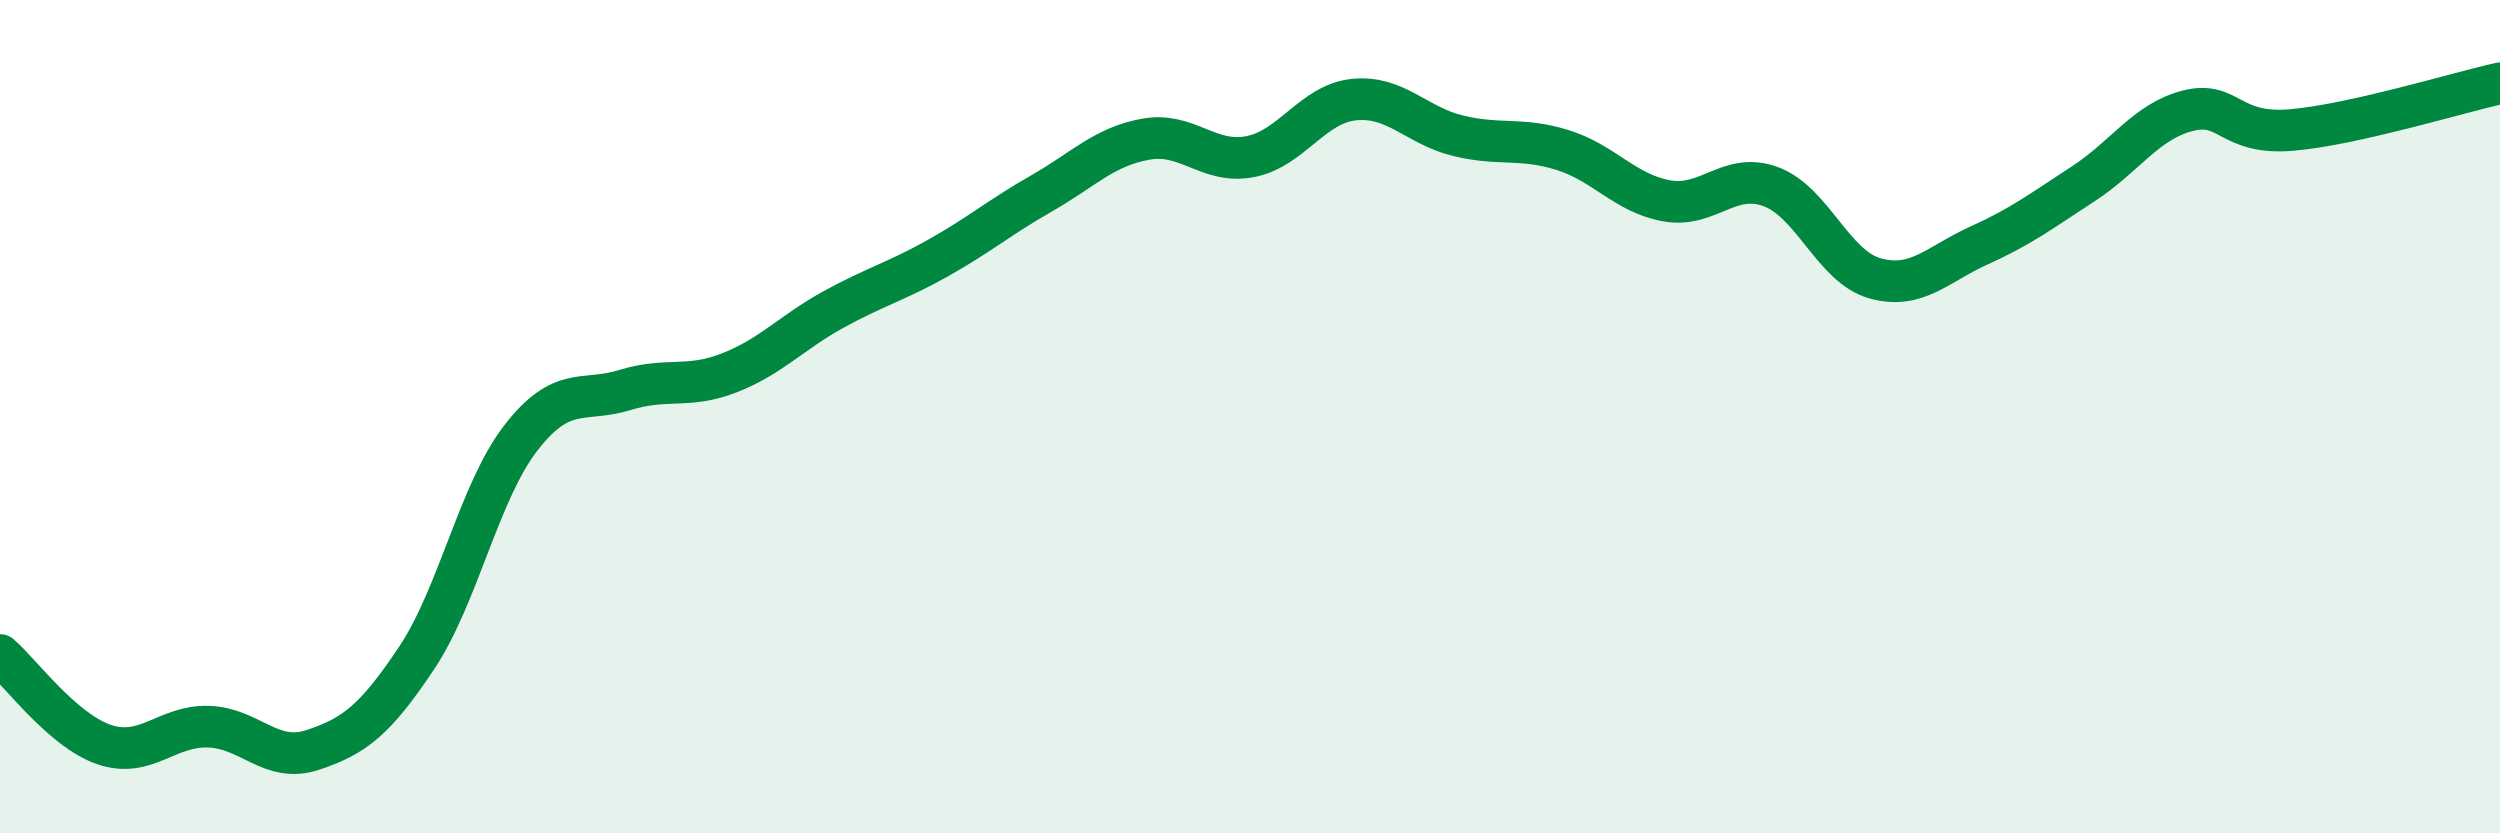
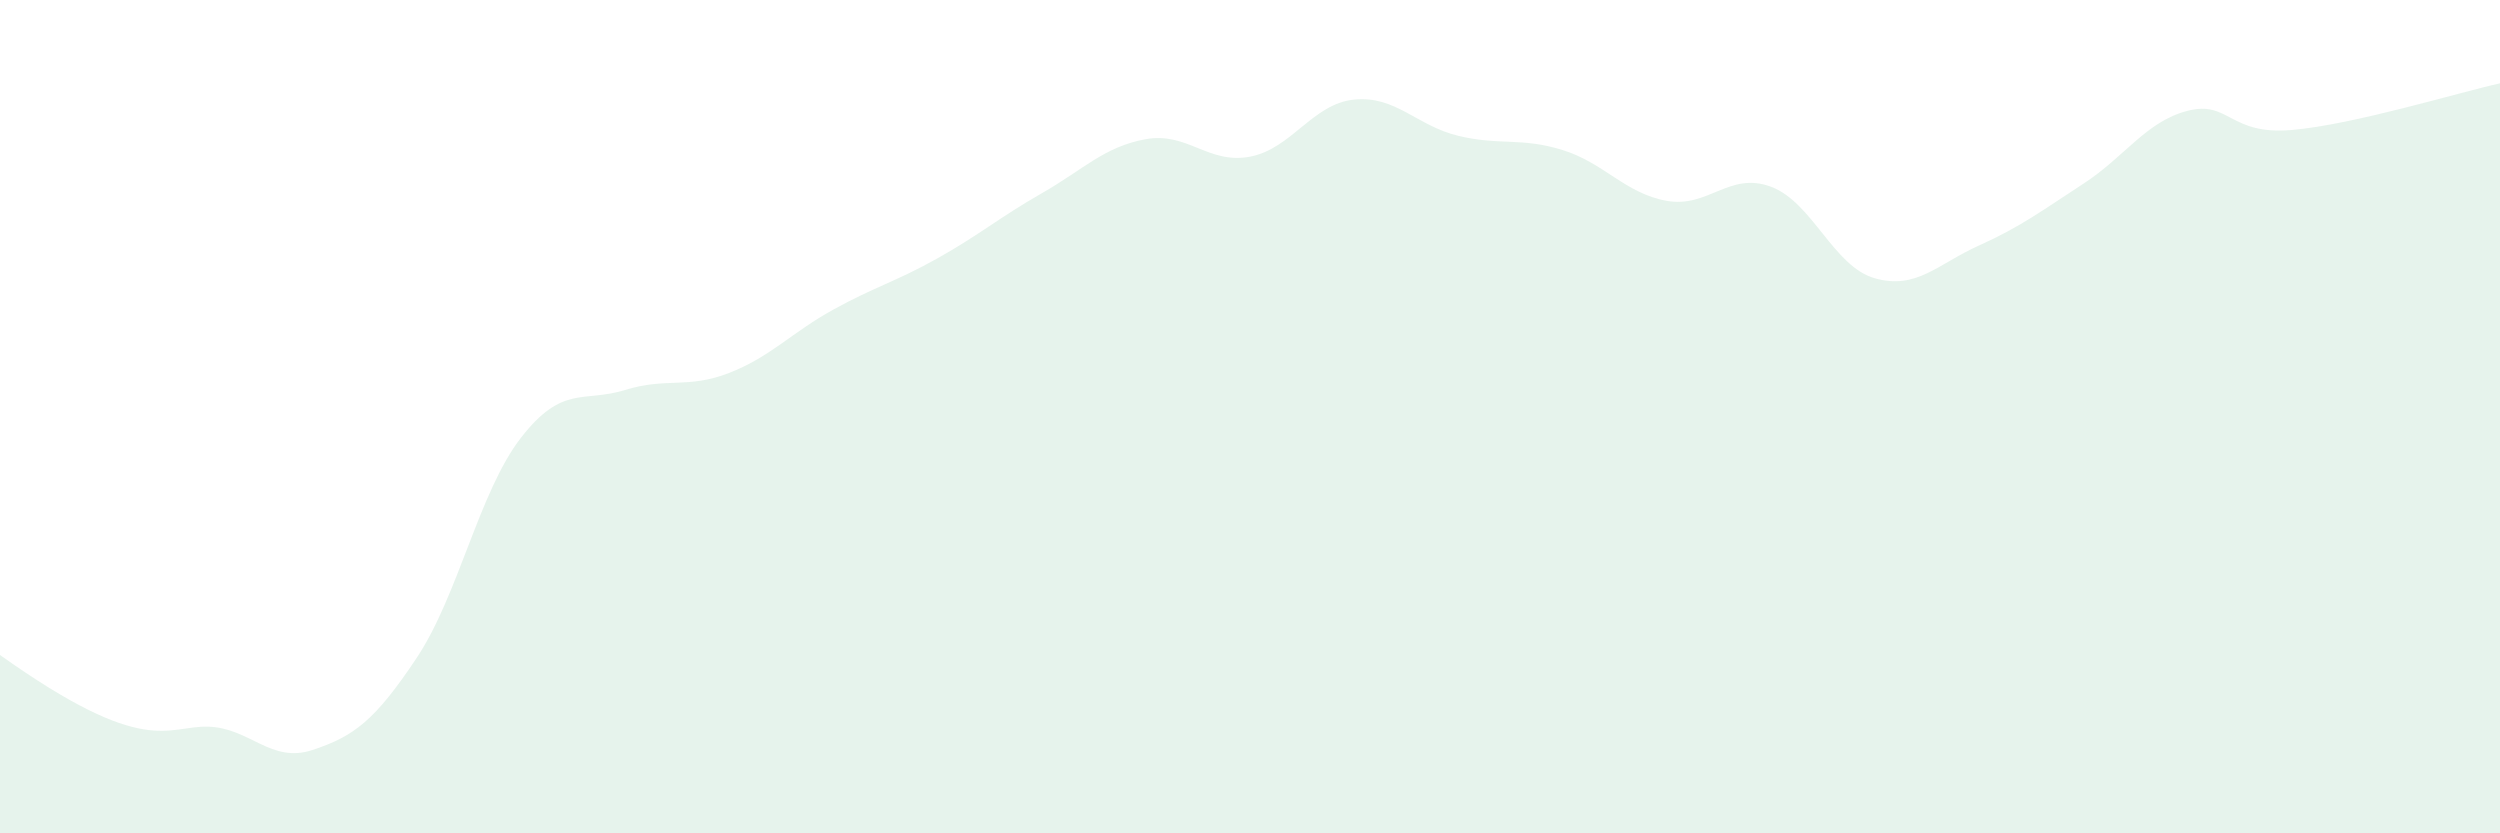
<svg xmlns="http://www.w3.org/2000/svg" width="60" height="20" viewBox="0 0 60 20">
-   <path d="M 0,15.72 C 0.5,16.15 1.5,17.53 2.5,17.87 C 3.5,18.21 4,17.41 5,17.44 C 6,17.47 6.5,18.33 7.5,18 C 8.5,17.67 9,17.29 10,15.79 C 11,14.29 11.5,11.8 12.5,10.51 C 13.5,9.22 14,9.67 15,9.36 C 16,9.05 16.5,9.34 17.5,8.95 C 18.5,8.56 19,7.98 20,7.43 C 21,6.88 21.5,6.76 22.5,6.2 C 23.5,5.64 24,5.21 25,4.64 C 26,4.07 26.5,3.52 27.5,3.34 C 28.5,3.16 29,3.95 30,3.76 C 31,3.57 31.5,2.49 32.5,2.39 C 33.5,2.29 34,3.02 35,3.26 C 36,3.5 36.5,3.29 37.5,3.6 C 38.5,3.91 39,4.64 40,4.82 C 41,5 41.5,4.11 42.5,4.48 C 43.5,4.85 44,6.4 45,6.68 C 46,6.96 46.5,6.34 47.5,5.89 C 48.5,5.44 49,5.06 50,4.41 C 51,3.76 51.5,2.92 52.5,2.66 C 53.5,2.4 53.5,3.25 55,3.12 C 56.5,2.99 59,2.22 60,2L60 20L0 20Z" fill="#008740" opacity="0.1" stroke-linecap="round" stroke-linejoin="round" />
-   <path d="M 0,15.72 C 0.5,16.15 1.5,17.53 2.5,17.87 C 3.5,18.21 4,17.41 5,17.44 C 6,17.47 6.5,18.33 7.5,18 C 8.5,17.67 9,17.29 10,15.79 C 11,14.29 11.5,11.8 12.5,10.51 C 13.5,9.22 14,9.67 15,9.36 C 16,9.05 16.5,9.34 17.5,8.95 C 18.5,8.56 19,7.98 20,7.43 C 21,6.88 21.5,6.76 22.5,6.2 C 23.5,5.64 24,5.21 25,4.64 C 26,4.07 26.5,3.52 27.5,3.34 C 28.5,3.16 29,3.95 30,3.76 C 31,3.57 31.5,2.49 32.5,2.39 C 33.5,2.29 34,3.02 35,3.26 C 36,3.5 36.5,3.29 37.5,3.6 C 38.5,3.91 39,4.64 40,4.82 C 41,5 41.5,4.11 42.5,4.48 C 43.5,4.85 44,6.4 45,6.68 C 46,6.96 46.5,6.34 47.5,5.89 C 48.5,5.44 49,5.06 50,4.41 C 51,3.76 51.5,2.92 52.5,2.66 C 53.5,2.4 53.5,3.25 55,3.12 C 56.5,2.99 59,2.22 60,2" stroke="#008740" stroke-width="1" fill="none" stroke-linecap="round" stroke-linejoin="round" />
+   <path d="M 0,15.72 C 3.5,18.21 4,17.41 5,17.44 C 6,17.47 6.5,18.33 7.5,18 C 8.5,17.67 9,17.29 10,15.79 C 11,14.29 11.5,11.8 12.5,10.51 C 13.5,9.22 14,9.67 15,9.36 C 16,9.05 16.5,9.34 17.5,8.95 C 18.5,8.56 19,7.98 20,7.43 C 21,6.88 21.5,6.76 22.5,6.2 C 23.5,5.64 24,5.21 25,4.64 C 26,4.07 26.5,3.52 27.5,3.34 C 28.5,3.16 29,3.95 30,3.76 C 31,3.57 31.5,2.49 32.5,2.39 C 33.5,2.29 34,3.02 35,3.26 C 36,3.5 36.5,3.29 37.5,3.6 C 38.5,3.91 39,4.64 40,4.82 C 41,5 41.5,4.11 42.5,4.48 C 43.5,4.85 44,6.4 45,6.68 C 46,6.96 46.5,6.34 47.5,5.89 C 48.5,5.44 49,5.06 50,4.41 C 51,3.76 51.5,2.92 52.5,2.66 C 53.5,2.4 53.5,3.25 55,3.12 C 56.5,2.99 59,2.22 60,2L60 20L0 20Z" fill="#008740" opacity="0.1" stroke-linecap="round" stroke-linejoin="round" />
</svg>